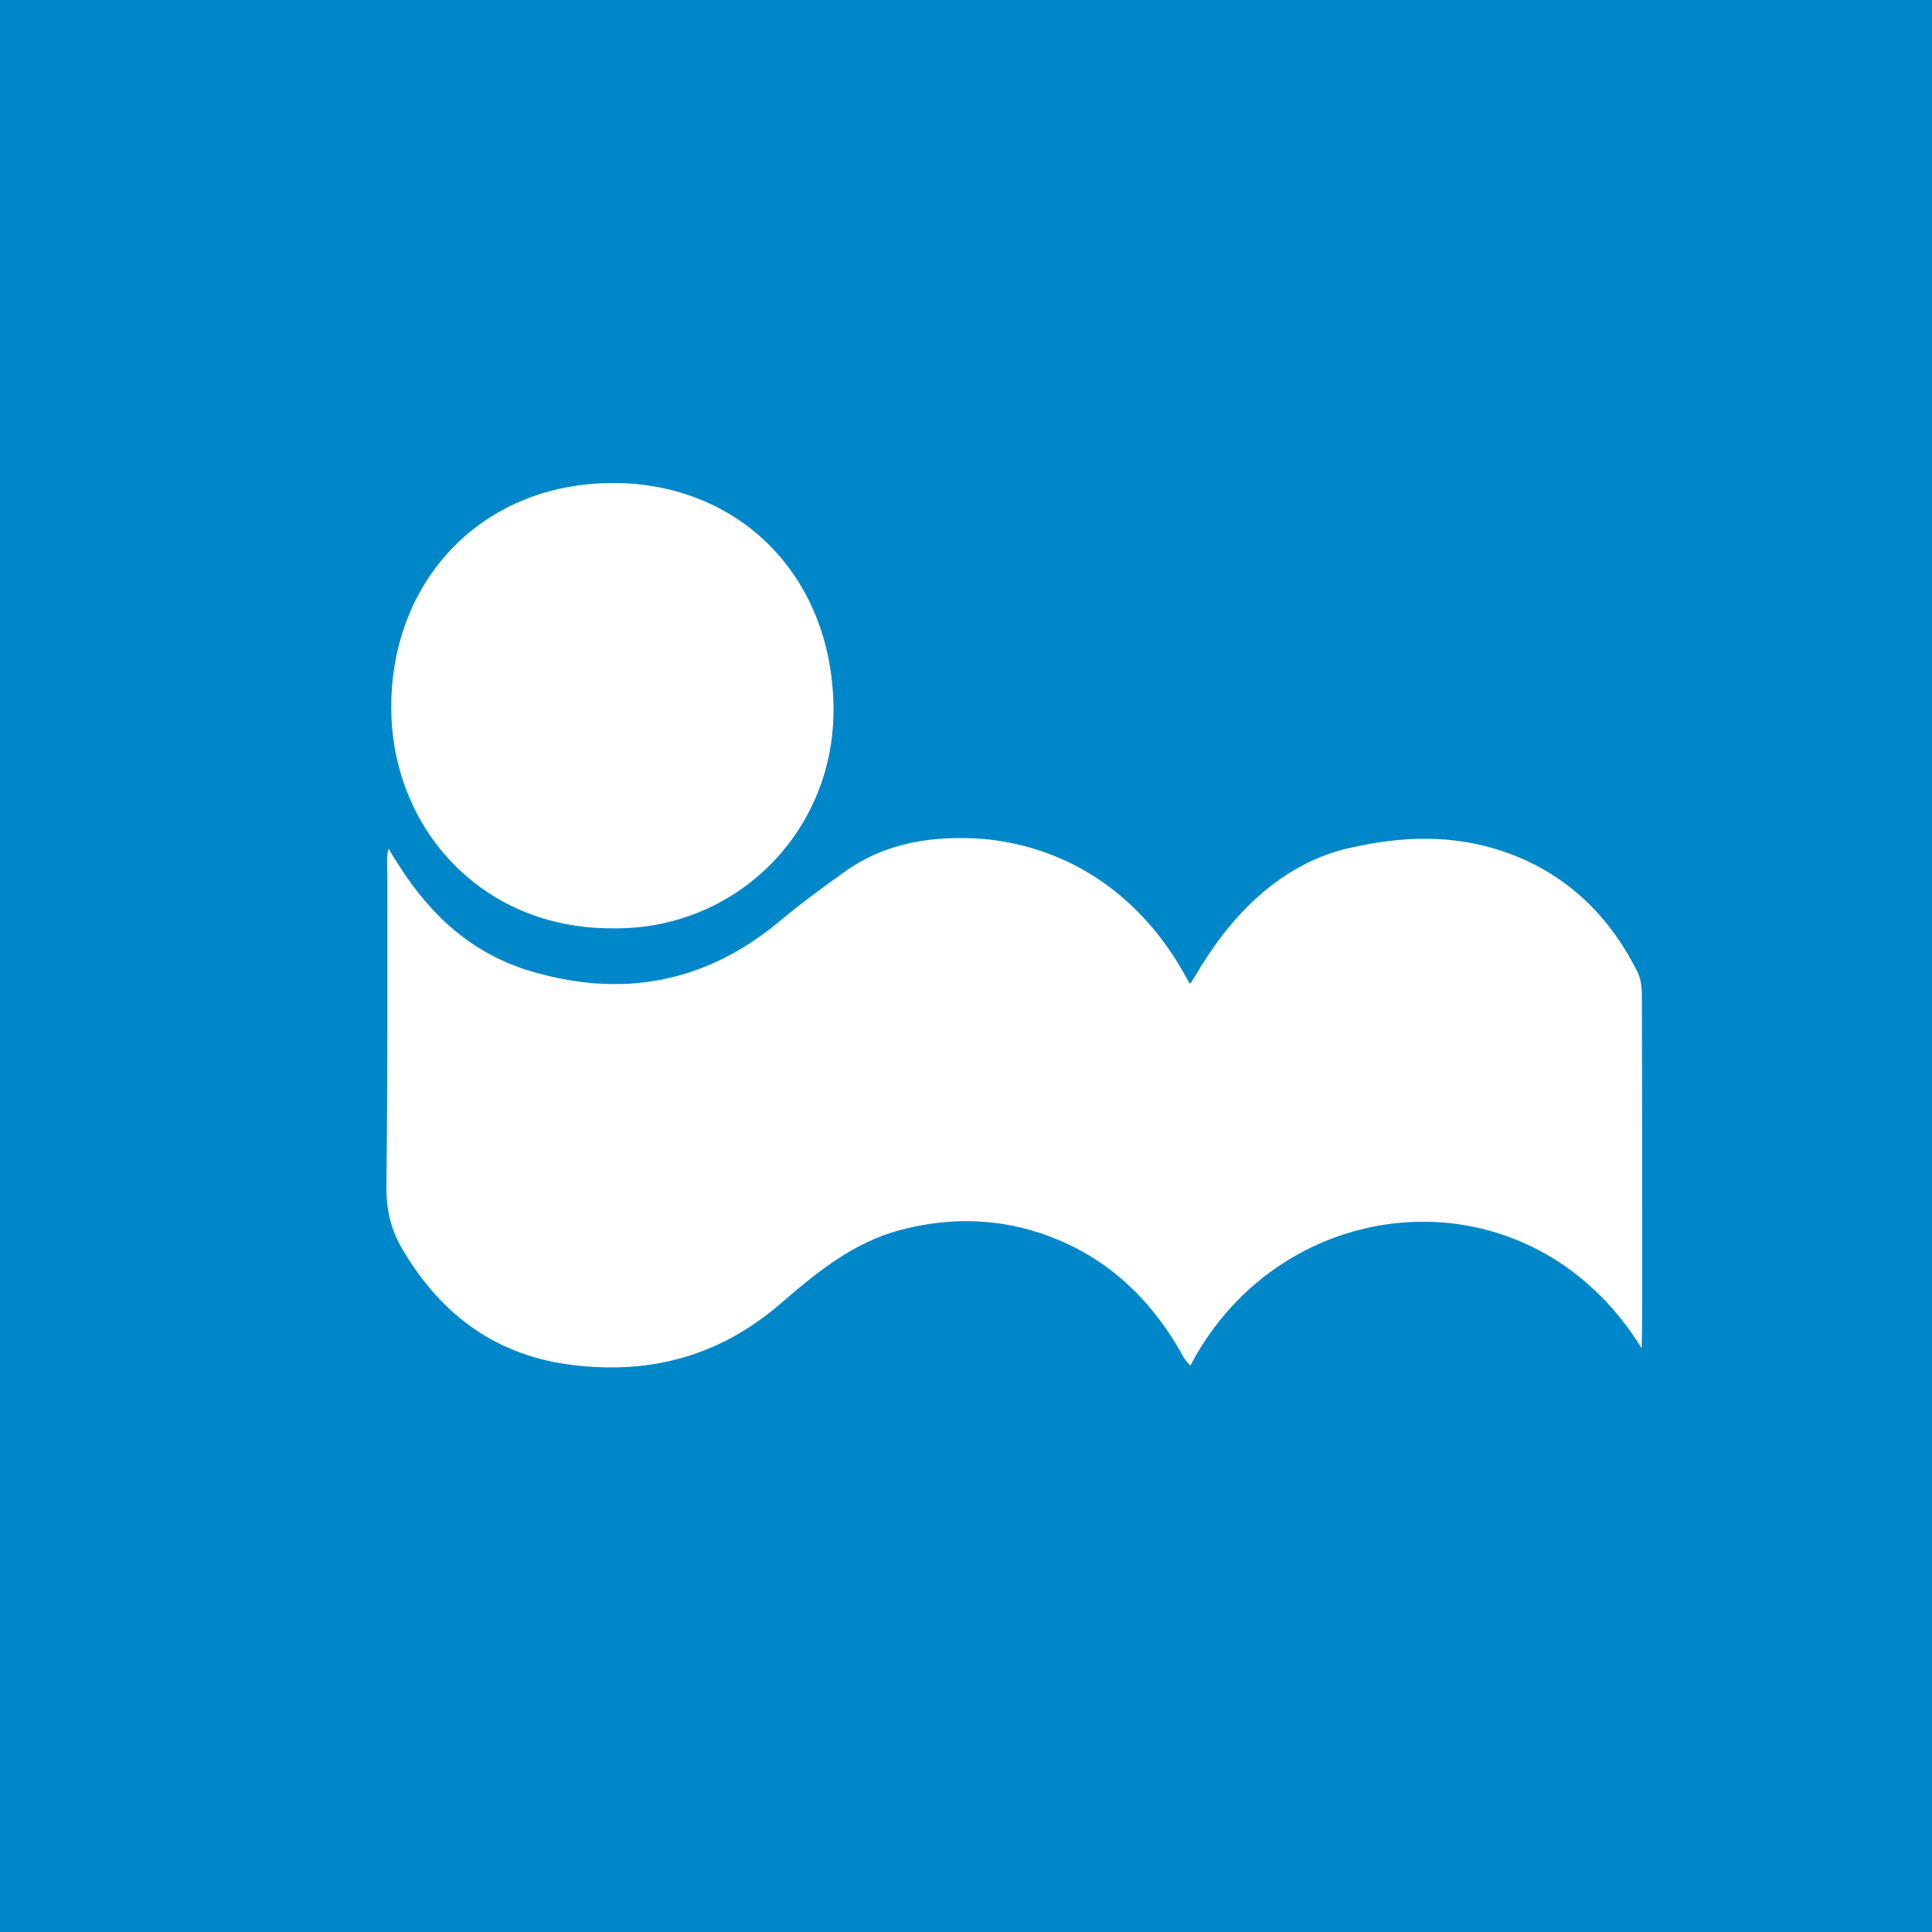
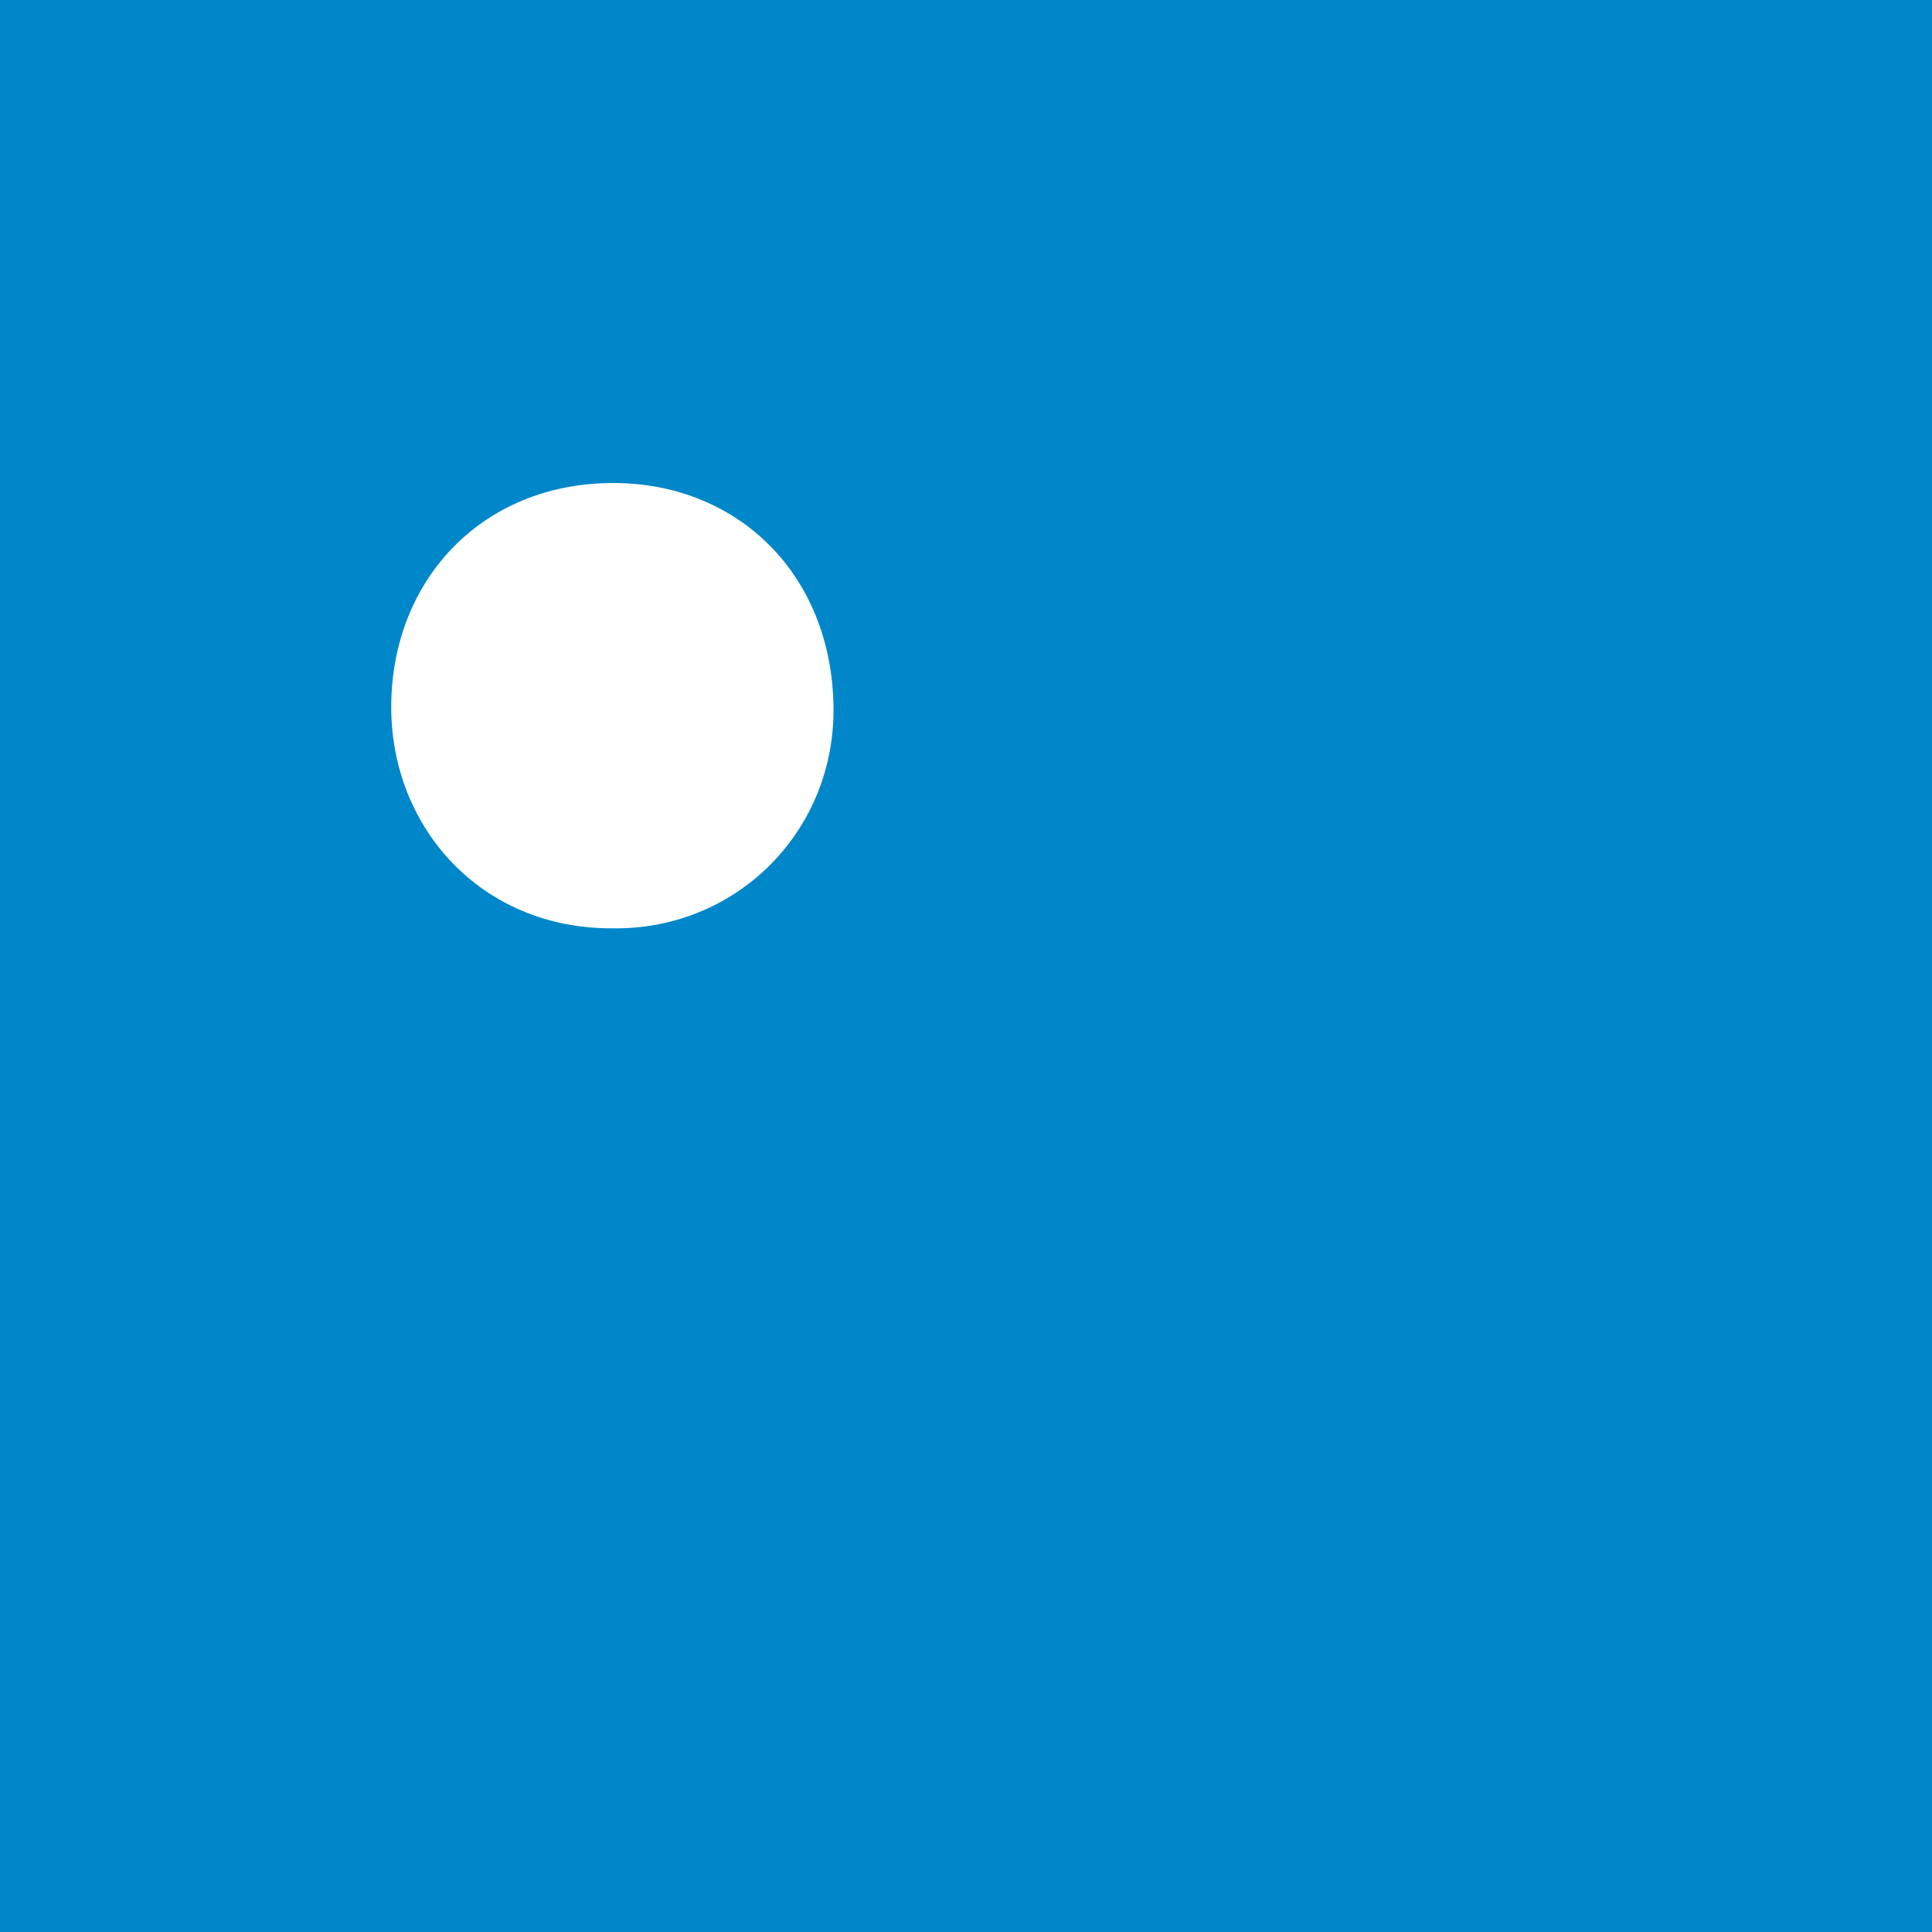
<svg xmlns="http://www.w3.org/2000/svg" width="40" height="40" viewBox="0 0 40 40" fill="none">
  <rect width="40" height="40" fill="#0087C9" />
-   <path d="M34 26.869C34 24.807 34 22.744 33.994 20.682C33.994 20.501 33.987 20.295 33.906 20.132C33.306 18.92 32.375 18.045 31.1 17.62C30.069 17.276 29.025 17.307 27.938 17.557C25.719 18.057 24.725 20.345 24.638 20.363C24.581 20.376 23.525 17.688 20.381 17.37C19.35 17.295 18.363 17.426 17.494 18.045C17.031 18.376 16.569 18.713 16.131 19.082C14.6 20.351 12.888 20.67 10.988 20.107C9.775 19.745 8.919 18.957 8.257 17.913C8.182 17.801 8.113 17.688 8.044 17.57C7.994 17.776 8.019 17.945 8.019 18.12C8.019 20.263 8.025 22.407 8 24.557C7.994 25.051 8.094 25.476 8.357 25.907C9.163 27.251 10.3 28.076 11.869 28.263C13.482 28.457 14.906 28.07 16.156 26.994C16.894 26.357 17.65 25.732 18.625 25.47C19.75 25.169 20.863 25.226 21.925 25.676C23.075 26.163 23.913 27.013 24.513 28.113C24.544 28.169 24.594 28.213 24.644 28.276C26.563 24.601 31.669 24.145 33.987 27.913C34 27.557 34 27.213 34 26.869Z" fill="white" />
  <path d="M12.656 19.22C15.25 19.27 17.313 17.195 17.256 14.595C17.2 11.895 15.306 10.064 12.831 10.002C10.038 9.933 8.088 11.977 8.1 14.664C8.113 17.145 9.963 19.22 12.656 19.22Z" fill="white" />
</svg>